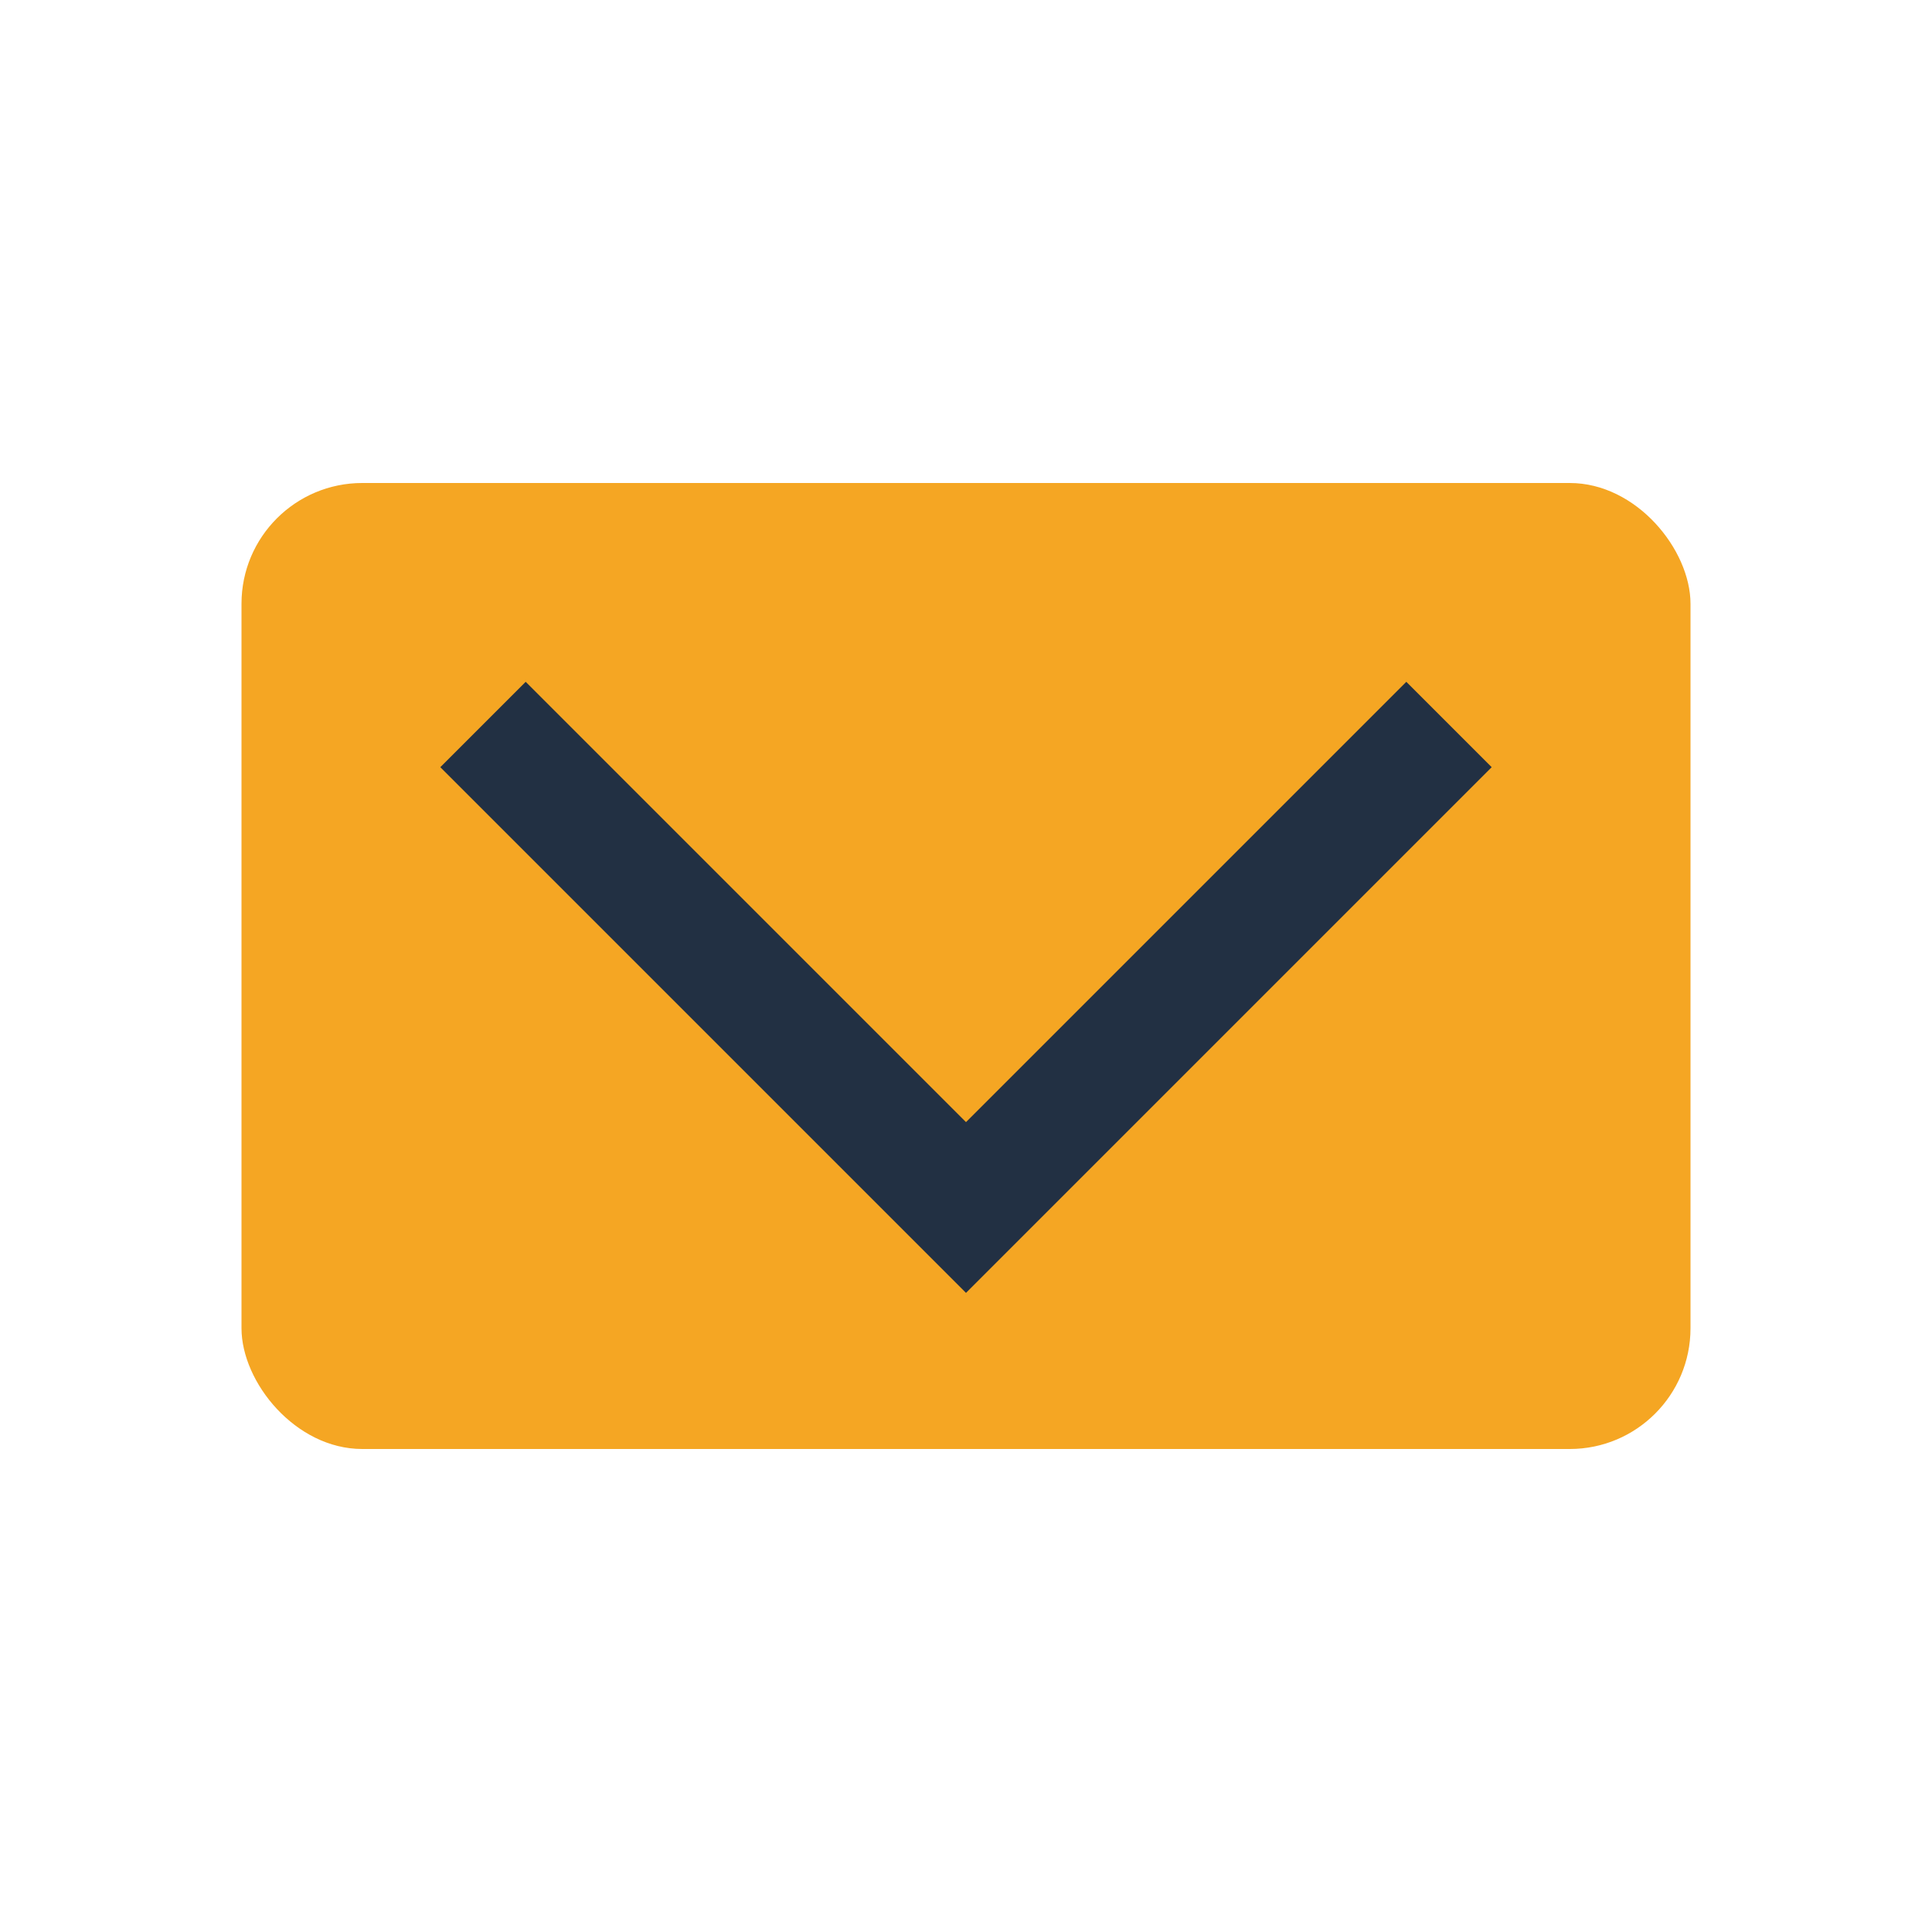
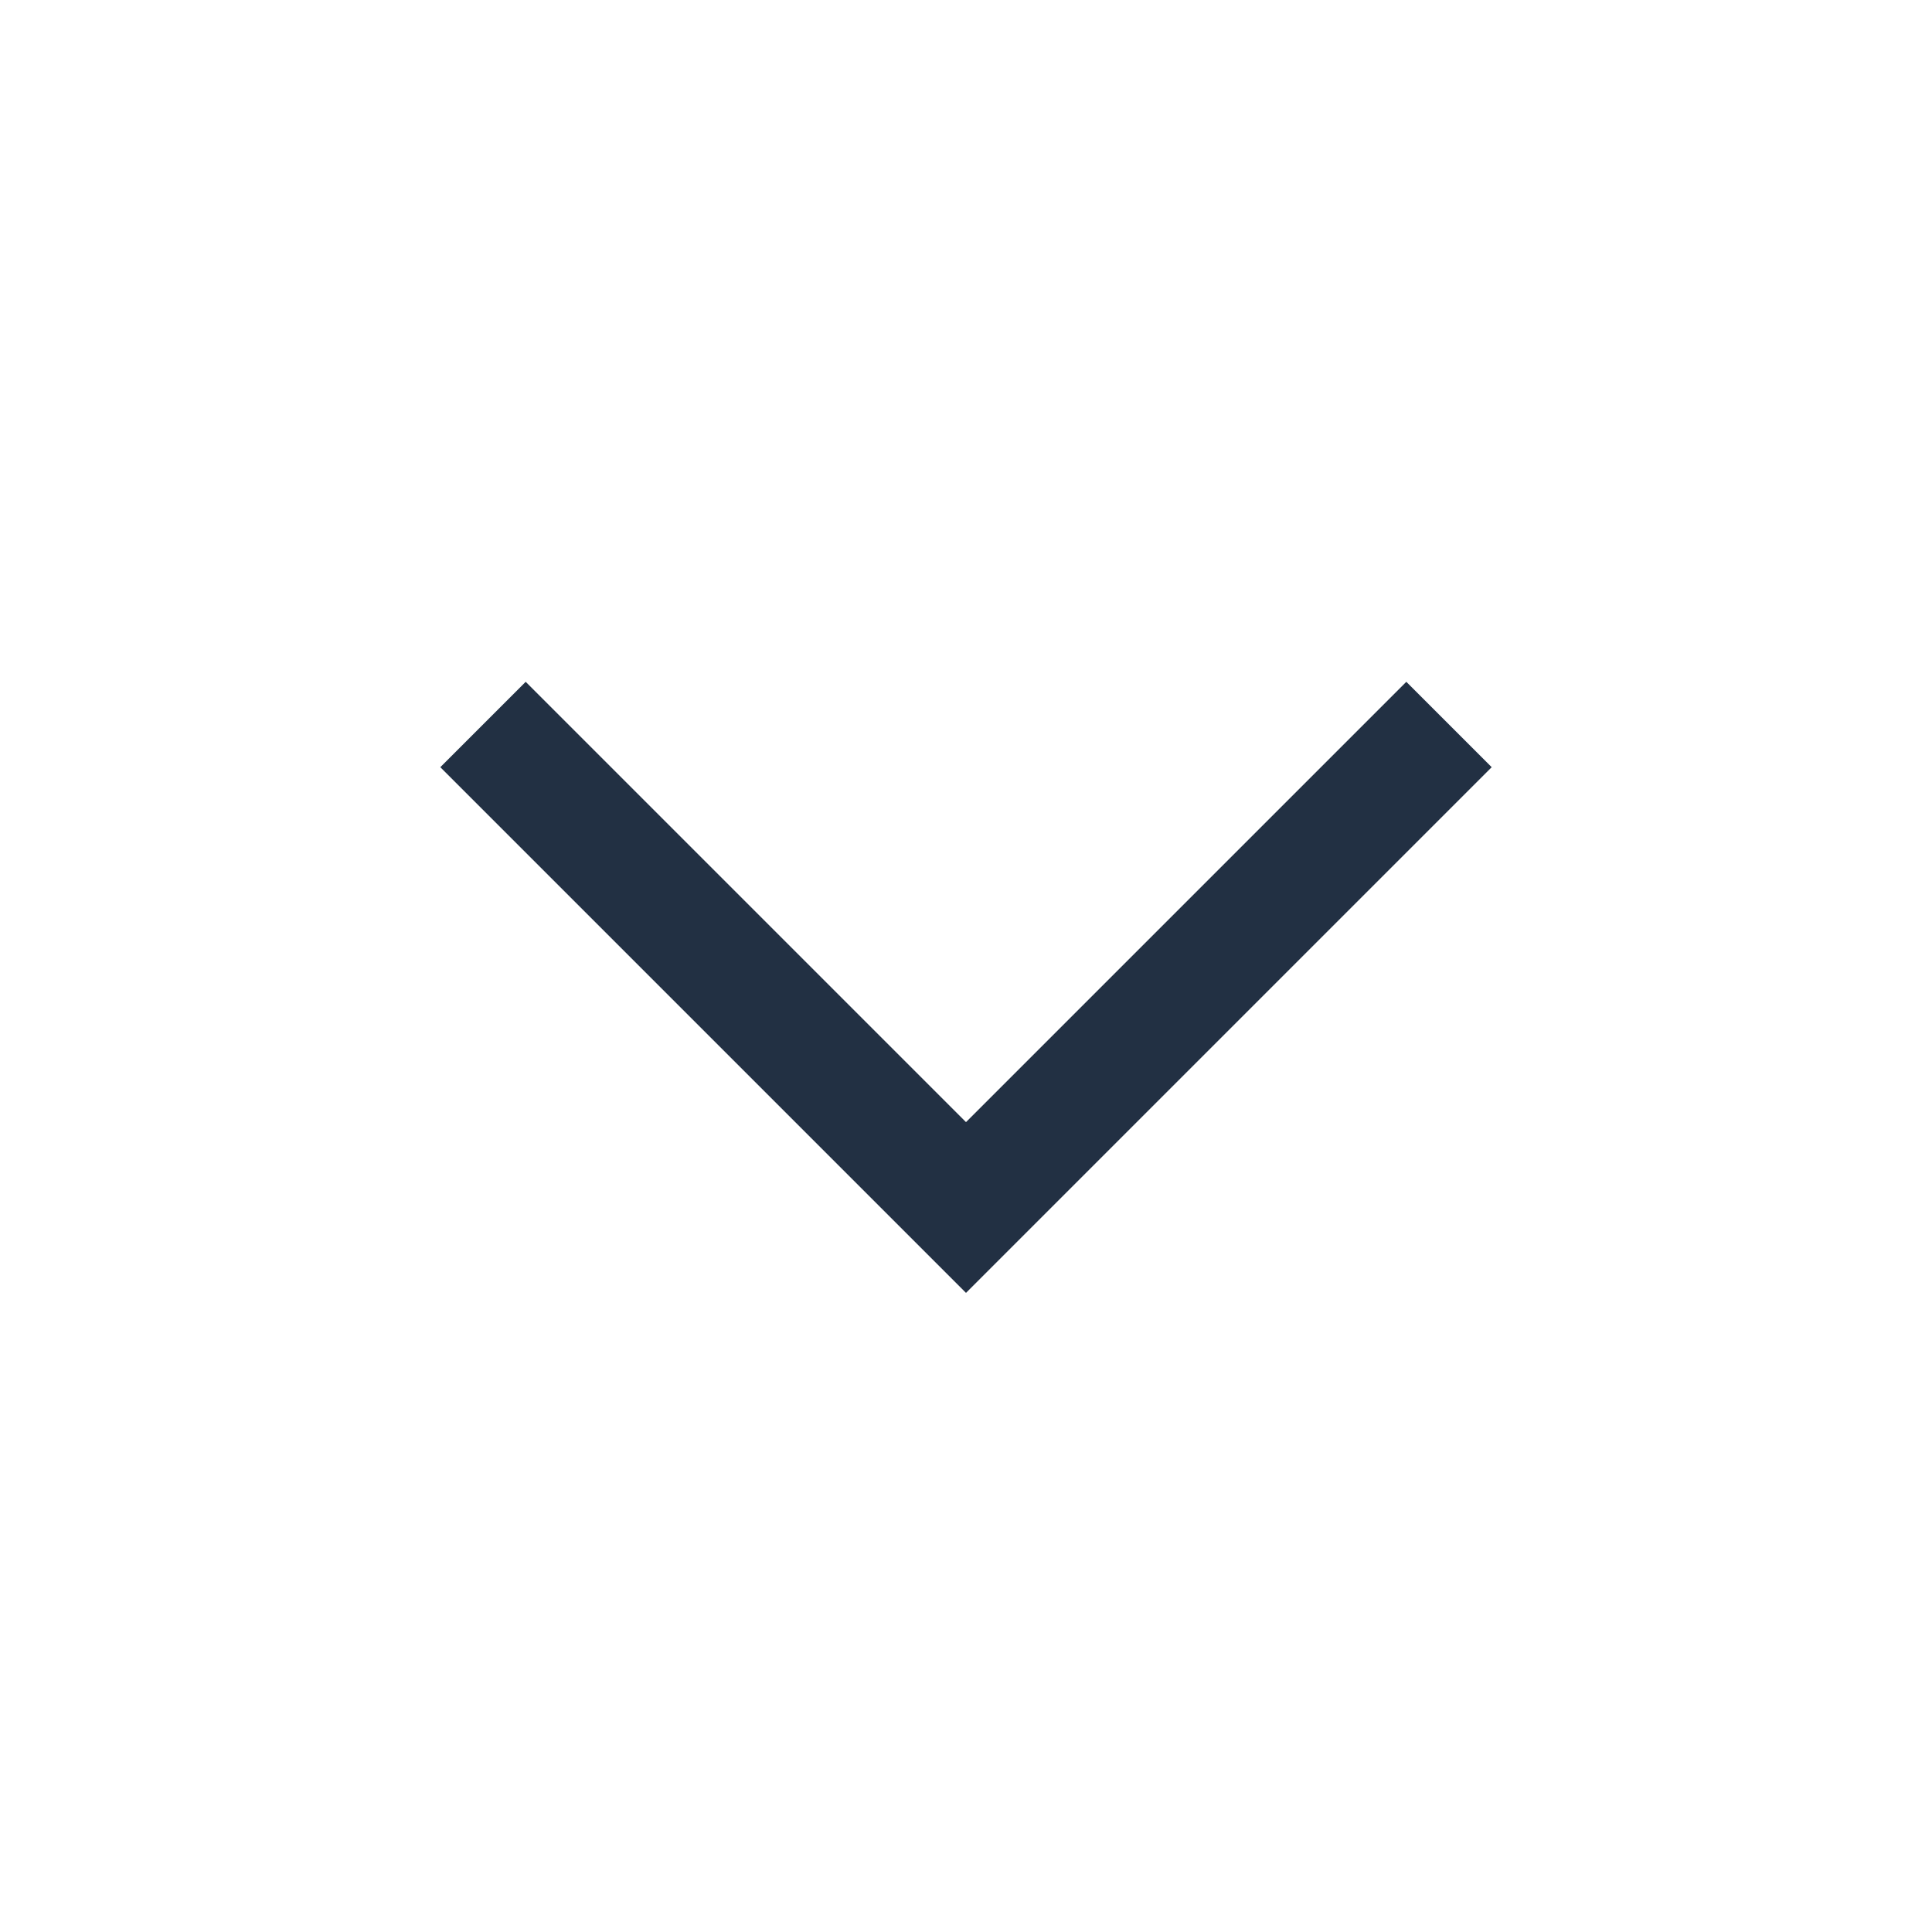
<svg xmlns="http://www.w3.org/2000/svg" width="32" height="32" viewBox="0 0 32 32">
-   <rect x="4" y="8" width="24" height="16" rx="2" fill="#F5A623" />
  <path d="M8 12l8 8 8-8" stroke="#223043" stroke-width="2" fill="none" />
</svg>